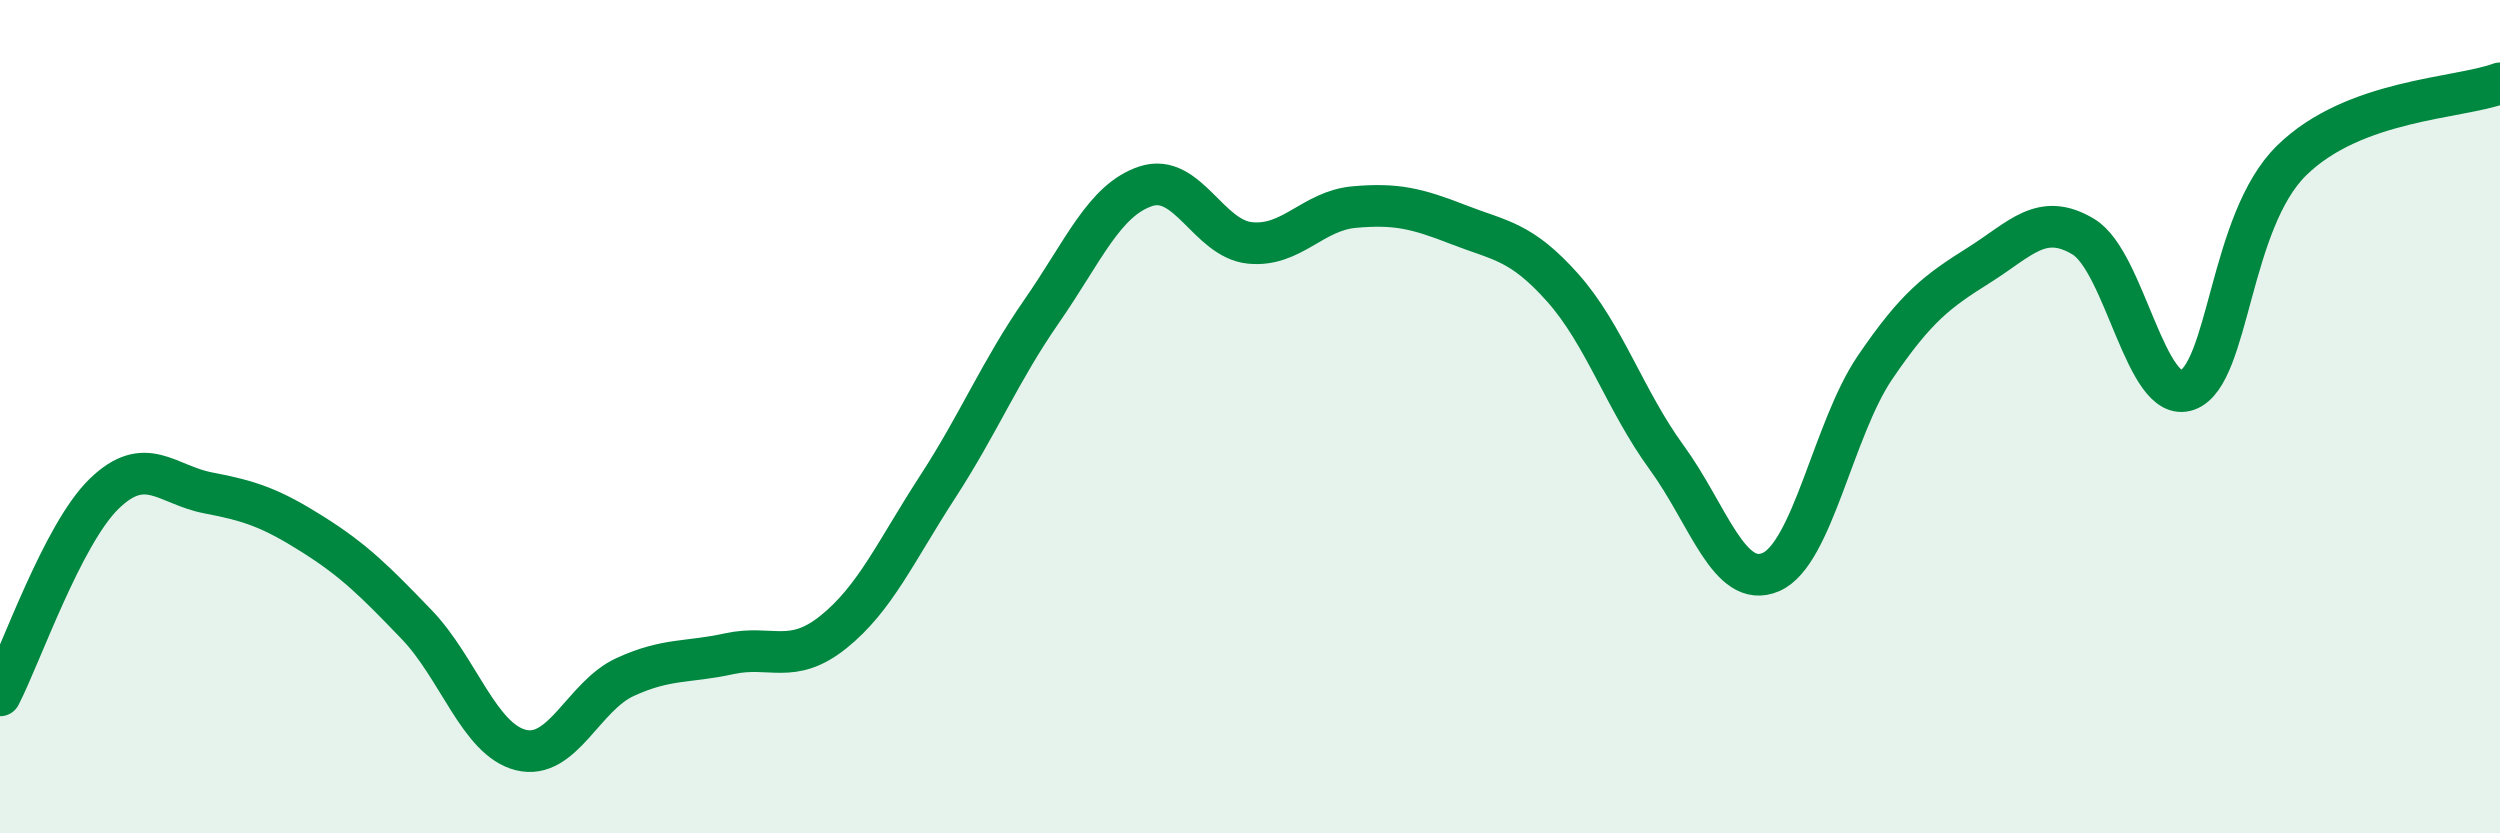
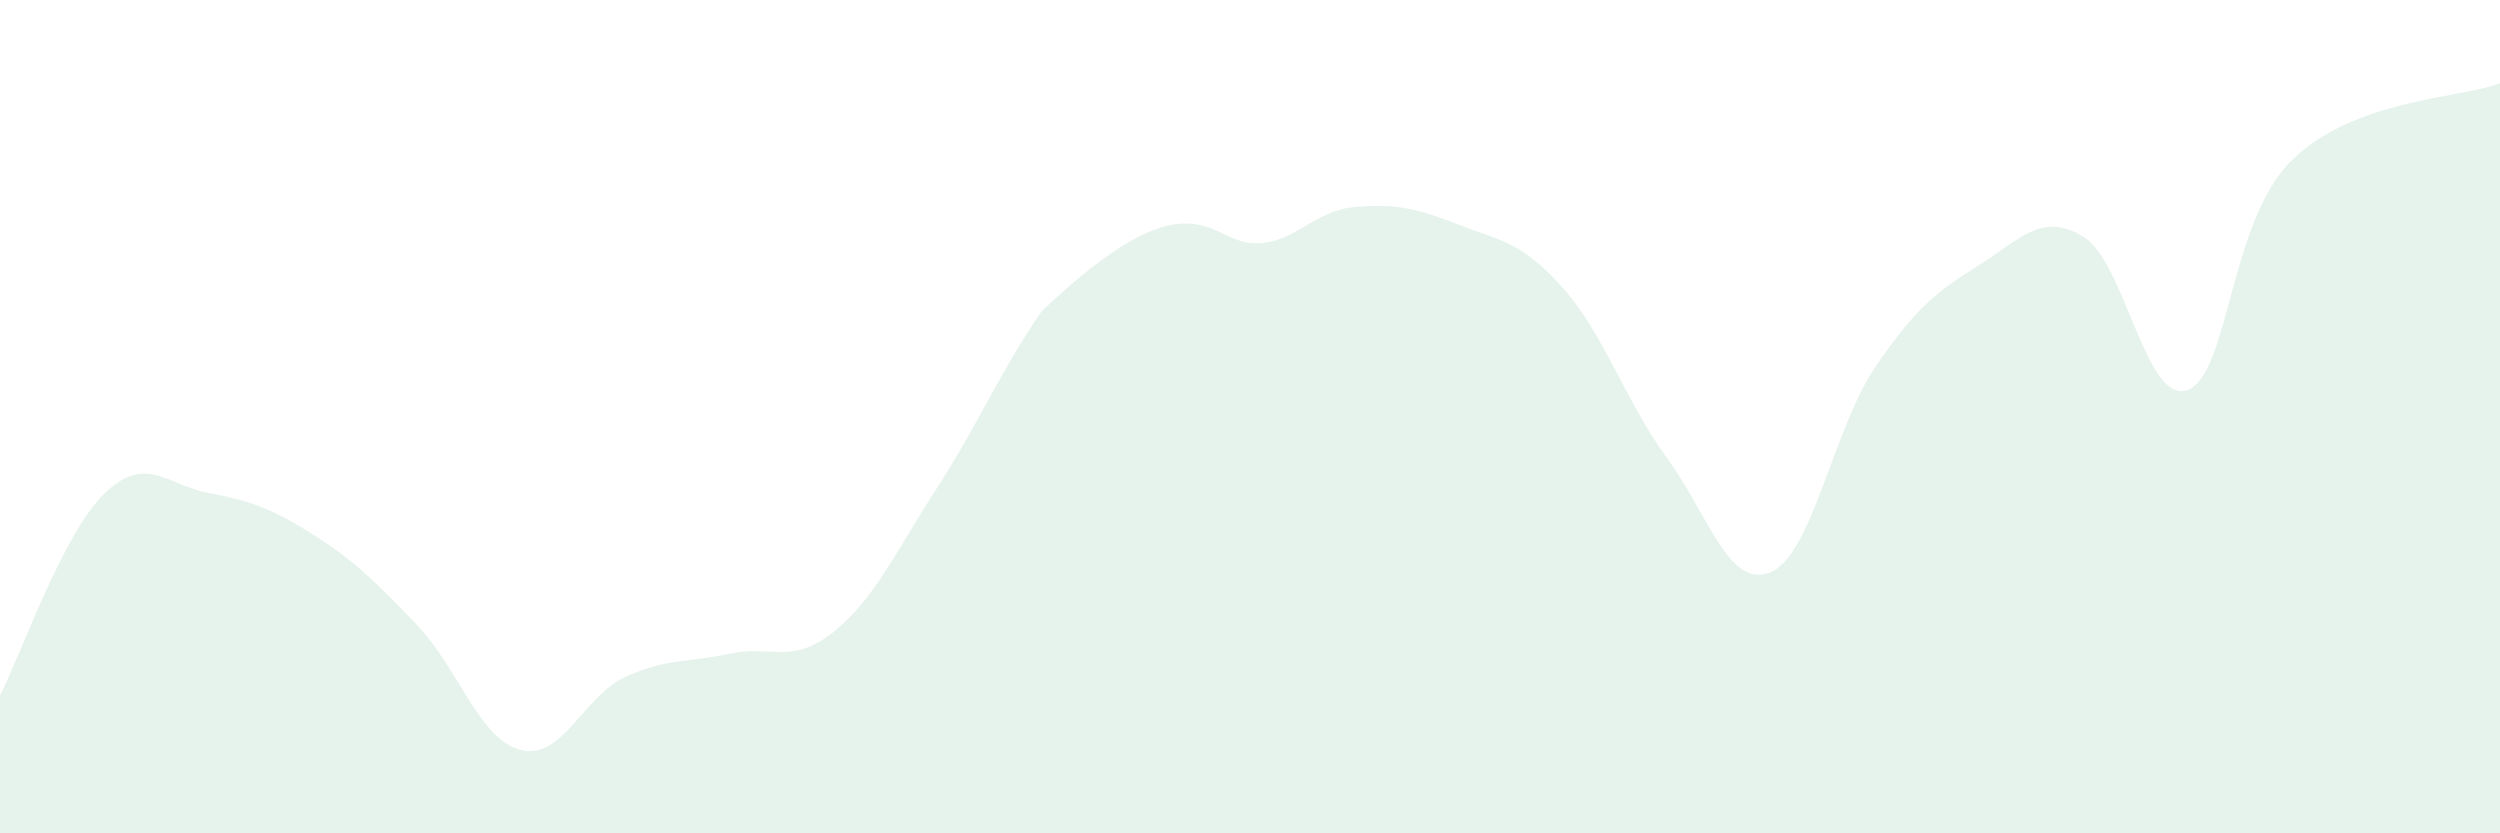
<svg xmlns="http://www.w3.org/2000/svg" width="60" height="20" viewBox="0 0 60 20">
-   <path d="M 0,16.69 C 0.5,15.72 1.5,12.82 2.5,11.85 C 3.5,10.88 4,11.64 5,11.83 C 6,12.02 6.5,12.19 7.5,12.82 C 8.5,13.45 9,13.95 10,14.99 C 11,16.03 11.5,17.75 12.5,18 C 13.5,18.25 14,16.71 15,16.25 C 16,15.79 16.5,15.91 17.5,15.69 C 18.5,15.47 19,15.97 20,15.17 C 21,14.37 21.5,13.23 22.5,11.69 C 23.5,10.15 24,8.91 25,7.47 C 26,6.03 26.5,4.8 27.5,4.47 C 28.5,4.14 29,5.73 30,5.83 C 31,5.93 31.5,5.06 32.5,4.97 C 33.5,4.88 34,5 35,5.39 C 36,5.78 36.5,5.78 37.5,6.9 C 38.5,8.02 39,9.61 40,10.98 C 41,12.35 41.5,14.16 42.5,13.73 C 43.5,13.3 44,10.29 45,8.82 C 46,7.35 46.5,6.99 47.5,6.36 C 48.5,5.73 49,5.08 50,5.68 C 51,6.28 51.5,9.73 52.5,9.36 C 53.5,8.99 53.5,5.32 55,3.85 C 56.5,2.38 59,2.37 60,2L60 20L0 20Z" fill="#008740" opacity="0.1" stroke-linecap="round" stroke-linejoin="round" />
-   <path d="M 0,16.69 C 0.5,15.72 1.5,12.82 2.5,11.85 C 3.5,10.88 4,11.64 5,11.83 C 6,12.02 6.5,12.19 7.5,12.82 C 8.5,13.45 9,13.95 10,14.99 C 11,16.03 11.5,17.75 12.5,18 C 13.5,18.25 14,16.71 15,16.25 C 16,15.79 16.5,15.91 17.5,15.69 C 18.5,15.47 19,15.97 20,15.17 C 21,14.37 21.5,13.23 22.5,11.69 C 23.5,10.15 24,8.91 25,7.47 C 26,6.03 26.5,4.8 27.5,4.47 C 28.5,4.14 29,5.73 30,5.83 C 31,5.93 31.5,5.06 32.5,4.97 C 33.5,4.88 34,5 35,5.39 C 36,5.78 36.5,5.78 37.5,6.9 C 38.5,8.02 39,9.61 40,10.98 C 41,12.35 41.5,14.16 42.5,13.73 C 43.5,13.3 44,10.29 45,8.82 C 46,7.35 46.5,6.99 47.5,6.36 C 48.5,5.73 49,5.08 50,5.68 C 51,6.28 51.5,9.73 52.5,9.36 C 53.5,8.99 53.5,5.32 55,3.85 C 56.5,2.38 59,2.37 60,2" stroke="#008740" stroke-width="1" fill="none" stroke-linecap="round" stroke-linejoin="round" />
+   <path d="M 0,16.69 C 0.5,15.72 1.5,12.82 2.5,11.85 C 3.5,10.88 4,11.64 5,11.83 C 6,12.02 6.5,12.19 7.5,12.82 C 8.5,13.45 9,13.95 10,14.99 C 11,16.03 11.5,17.75 12.5,18 C 13.5,18.25 14,16.71 15,16.25 C 16,15.79 16.5,15.91 17.5,15.69 C 18.5,15.47 19,15.97 20,15.17 C 21,14.37 21.5,13.23 22.5,11.69 C 23.5,10.15 24,8.91 25,7.47 C 28.5,4.14 29,5.73 30,5.83 C 31,5.93 31.5,5.06 32.5,4.97 C 33.5,4.88 34,5 35,5.39 C 36,5.78 36.5,5.78 37.5,6.9 C 38.5,8.02 39,9.61 40,10.98 C 41,12.35 41.5,14.16 42.5,13.73 C 43.5,13.3 44,10.29 45,8.82 C 46,7.35 46.5,6.99 47.5,6.36 C 48.5,5.73 49,5.08 50,5.68 C 51,6.28 51.5,9.73 52.5,9.36 C 53.5,8.99 53.5,5.32 55,3.85 C 56.5,2.38 59,2.37 60,2L60 20L0 20Z" fill="#008740" opacity="0.1" stroke-linecap="round" stroke-linejoin="round" />
</svg>